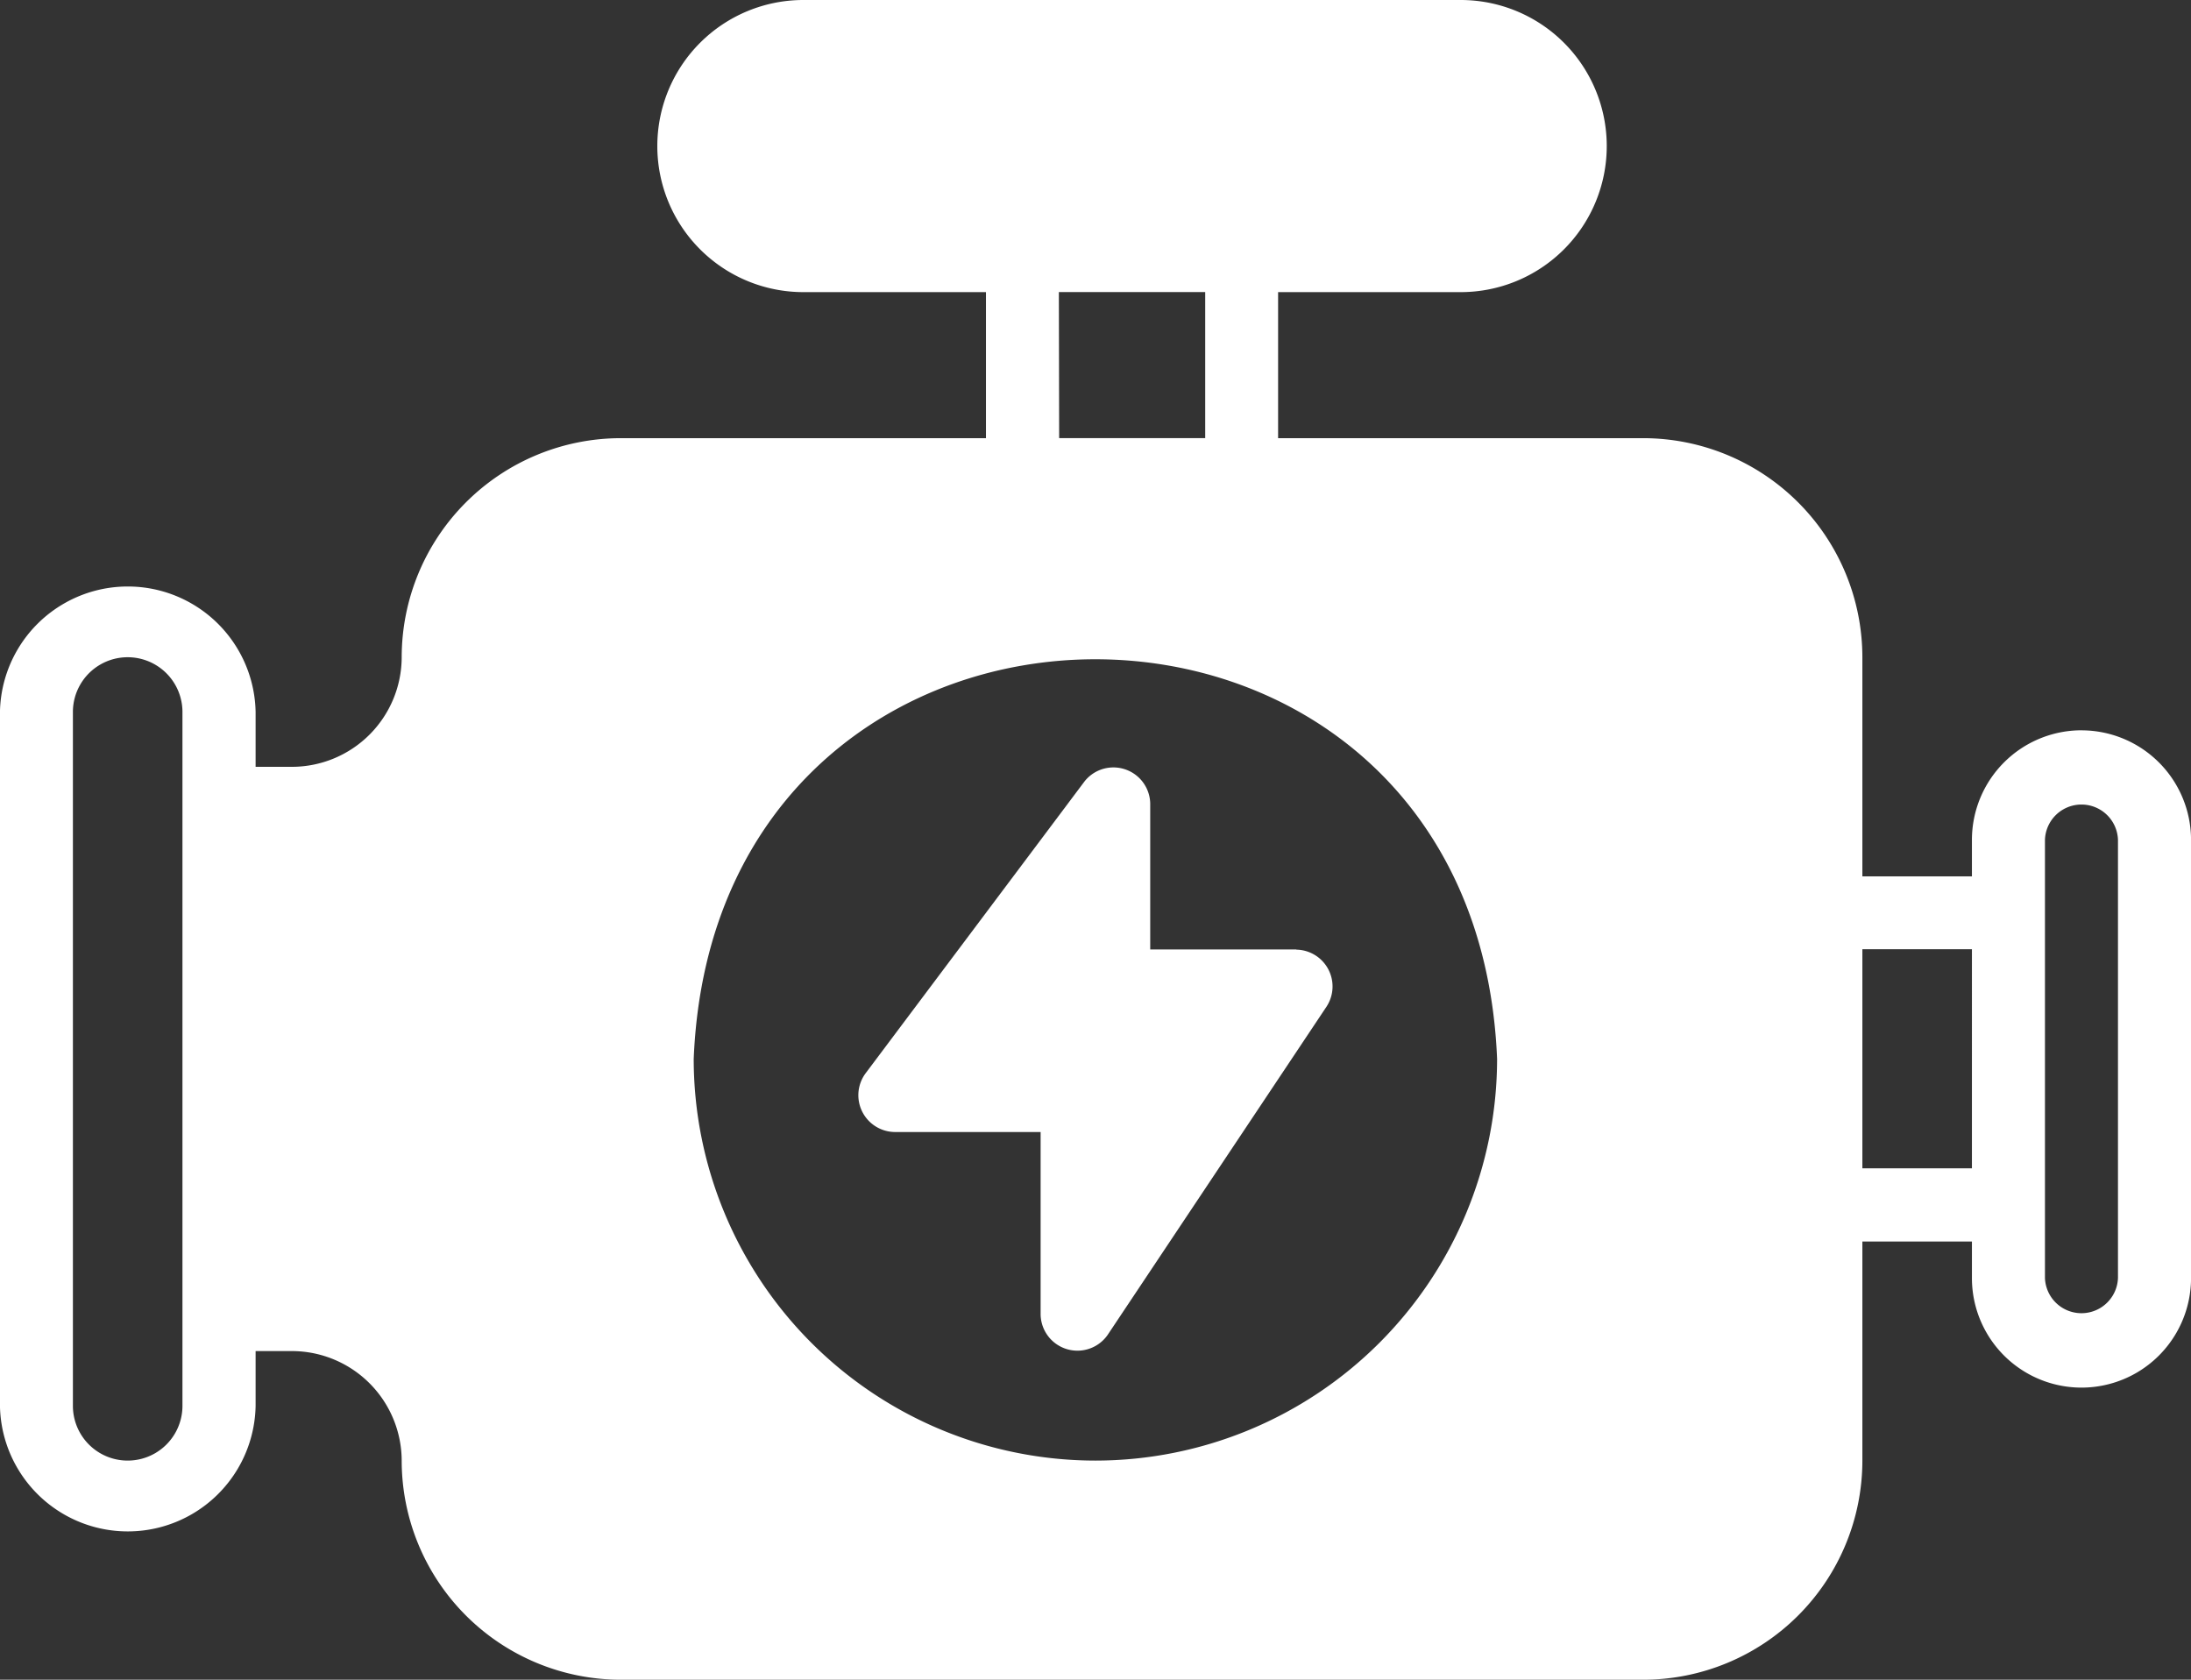
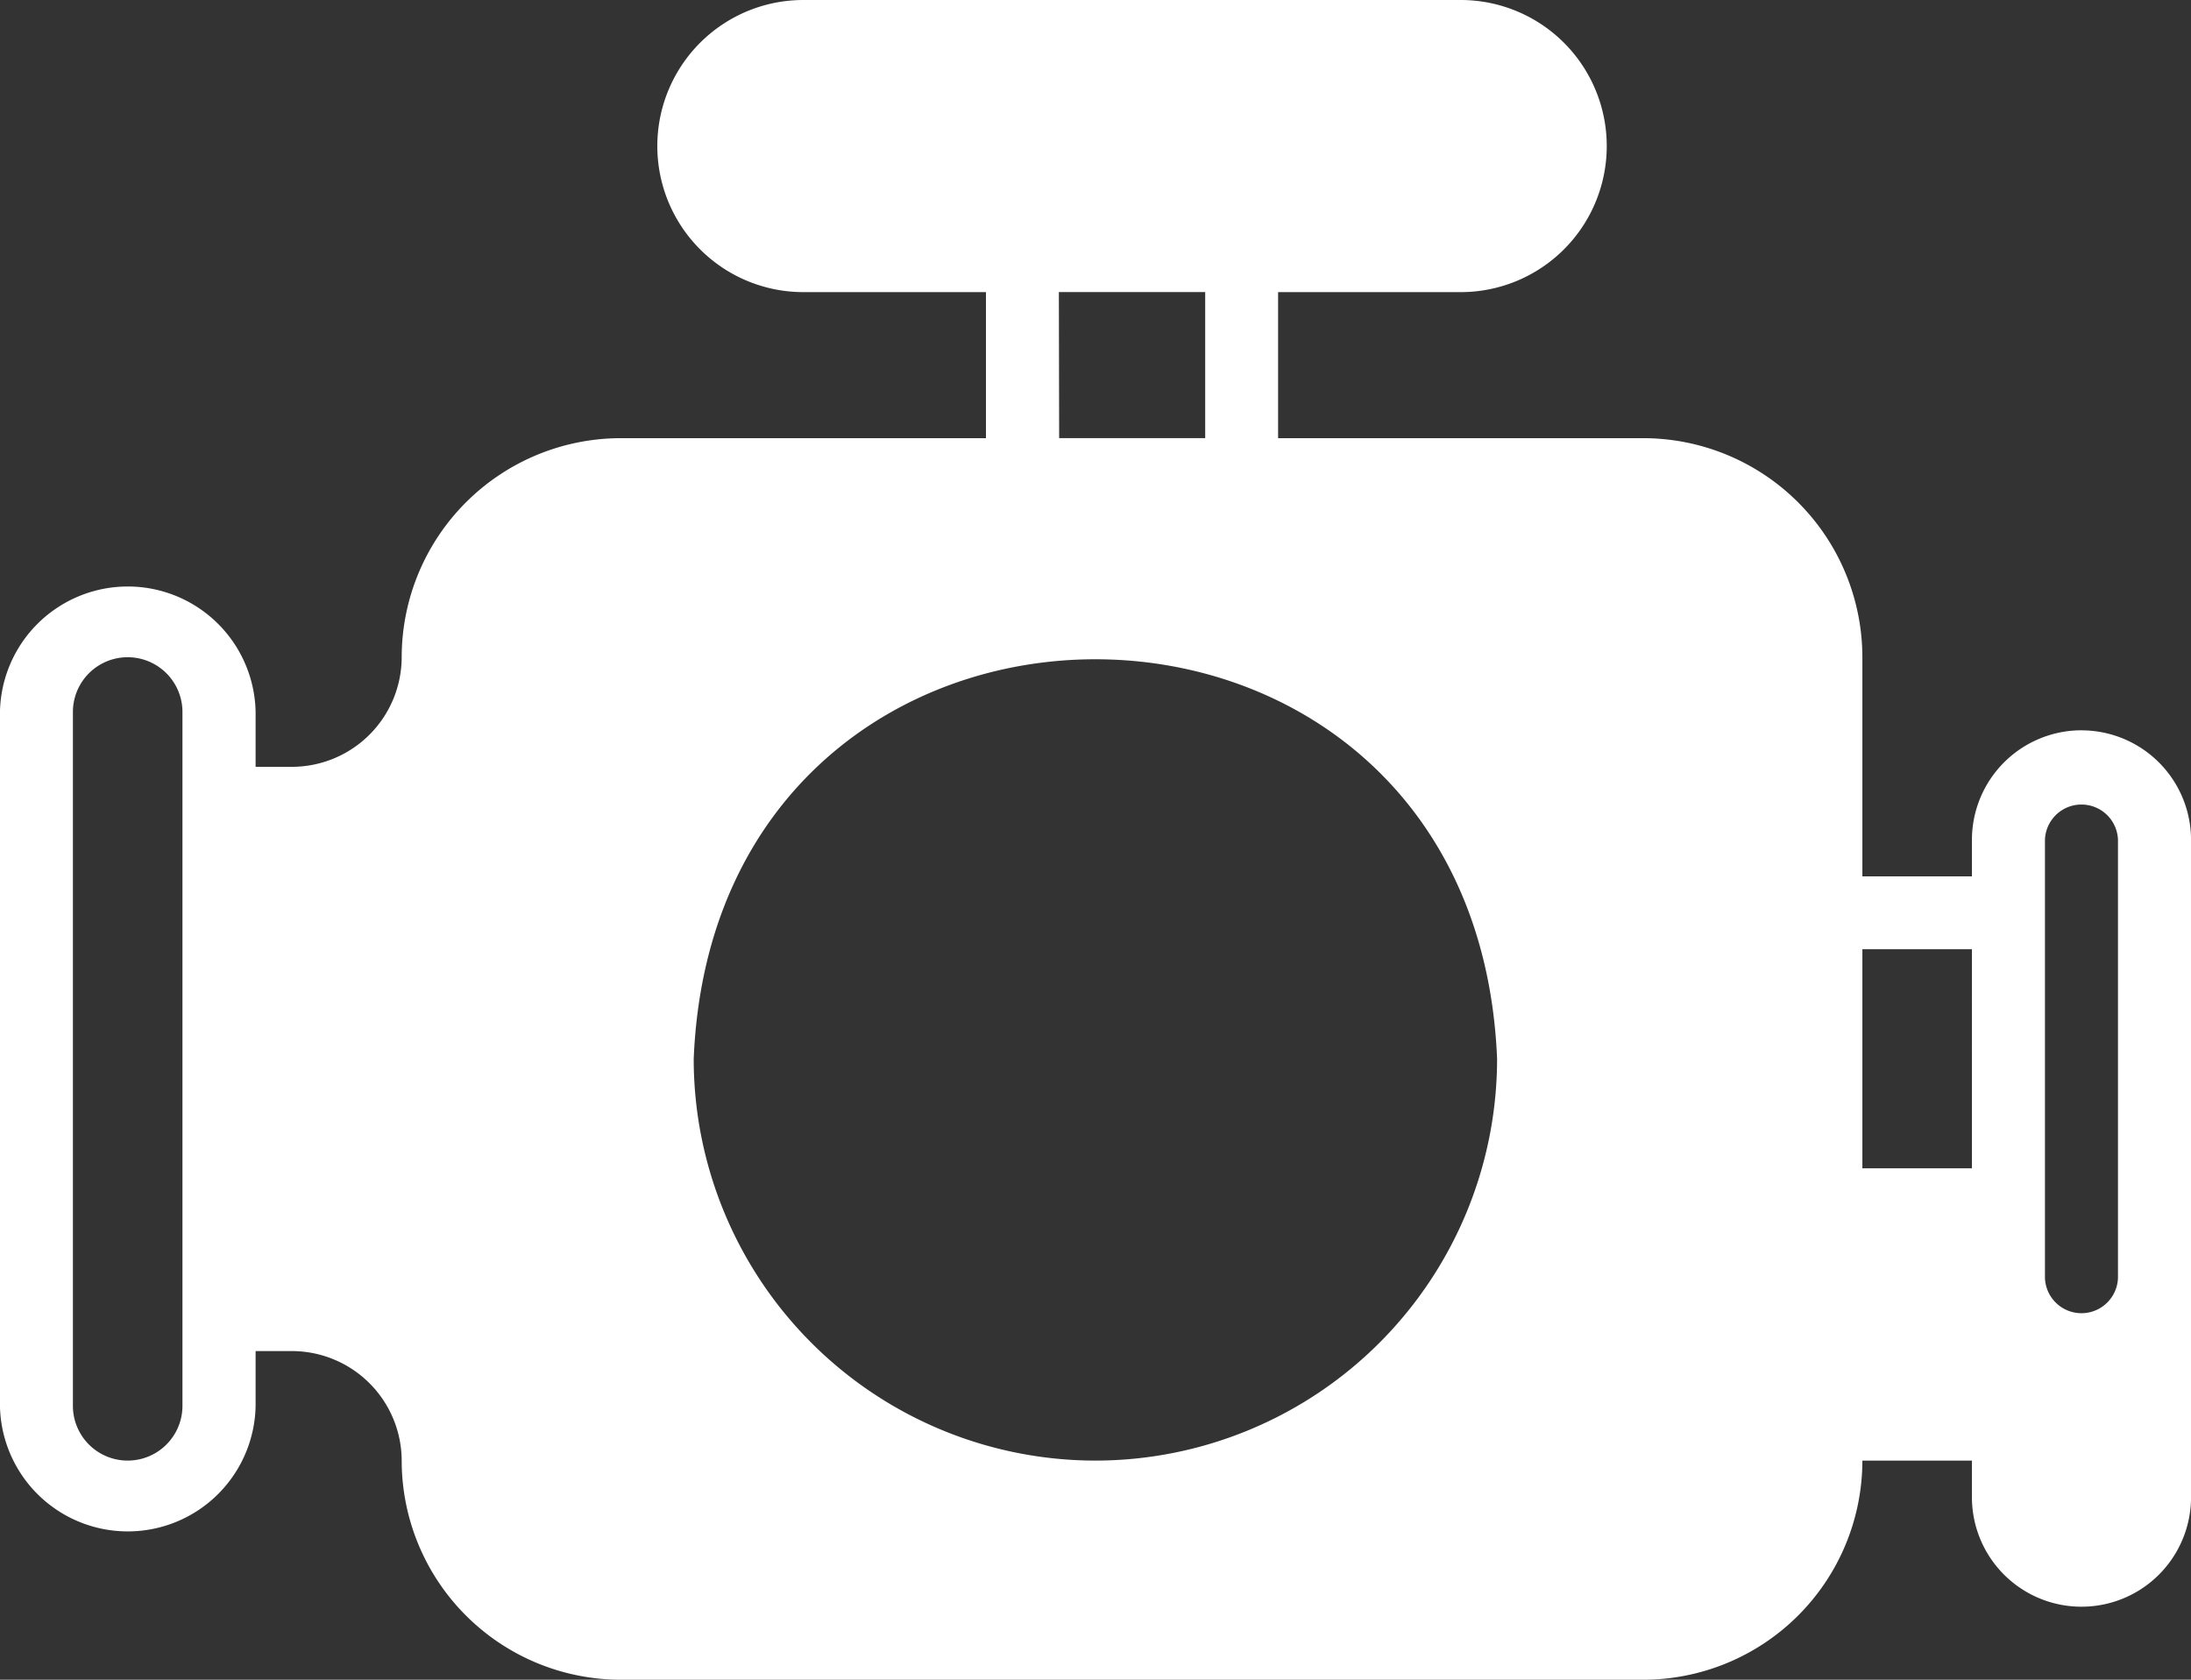
<svg xmlns="http://www.w3.org/2000/svg" width="53.557" height="41.061" viewBox="0 0 53.557 41.061">
  <rect x="0" y="0" width="53.557" height="41.061" fill="#333333" stroke="none" />
  <defs>
    <style>
      .cls-1 {
        fill: #fff;
      }
    </style>
  </defs>
  <g id="noun-machine-7104756" transform="translate(-37.54 -168.74)">
-     <path id="Path_95" data-name="Path 95" class="cls-1" d="M88.42,186.592a2.68,2.68,0,0,0-2.678,2.678v.893H83.064v-5.356a5.36,5.36,0,0,0-5.356-5.356H68.782v-3.57h4.463a3.57,3.57,0,0,0,0-7.141H57.178a3.57,3.57,0,0,0,0,7.141h4.463v3.57H52.715a5.36,5.36,0,0,0-5.356,5.356,2.686,2.686,0,0,1-2.678,2.678h-.893v-1.339a3.125,3.125,0,0,0-6.249,0v16.96a3.125,3.125,0,0,0,6.249,0v-1.339h.893a2.686,2.686,0,0,1,2.678,2.678,5.36,5.36,0,0,0,5.356,5.356H77.708a5.36,5.36,0,0,0,5.356-5.356v-5.356h2.678v.893a2.678,2.678,0,0,0,5.356,0V189.271a2.68,2.68,0,0,0-2.678-2.678ZM42,203.105a1.339,1.339,0,0,1-2.678,0v-16.96a1.339,1.339,0,0,1,2.678,0Zm21.423-27.225H67v3.57h-3.57Zm.893,28.564a9.825,9.825,0,0,1-9.819-9.819c.533-13.028,19.106-13.023,19.638,0a9.825,9.825,0,0,1-9.819,9.819ZM85.742,197.3H83.064v-5.356h2.678Zm3.57,2.678a.893.893,0,0,1-1.785,0V189.27a.893.893,0,0,1,1.785,0Z" />
-     <path id="Path_96" data-name="Path 96" class="cls-1" d="M488.838,567.095h-3.57v-3.57a.9.9,0,0,0-1.607-.536l-5.356,7.141a.9.9,0,0,0,.714,1.428h3.57v4.463a.9.9,0,0,0,1.636.5l5.356-8.033a.9.9,0,0,0-.743-1.388Z" transform="translate(-419.612 -375.146)" />
+     <path id="Path_95" data-name="Path 95" class="cls-1" d="M88.42,186.592a2.68,2.68,0,0,0-2.678,2.678v.893H83.064v-5.356a5.36,5.36,0,0,0-5.356-5.356H68.782v-3.57h4.463a3.57,3.57,0,0,0,0-7.141H57.178a3.57,3.57,0,0,0,0,7.141h4.463v3.57H52.715a5.36,5.36,0,0,0-5.356,5.356,2.686,2.686,0,0,1-2.678,2.678h-.893v-1.339a3.125,3.125,0,0,0-6.249,0v16.96a3.125,3.125,0,0,0,6.249,0v-1.339h.893a2.686,2.686,0,0,1,2.678,2.678,5.36,5.36,0,0,0,5.356,5.356H77.708a5.36,5.36,0,0,0,5.356-5.356h2.678v.893a2.678,2.678,0,0,0,5.356,0V189.271a2.68,2.68,0,0,0-2.678-2.678ZM42,203.105a1.339,1.339,0,0,1-2.678,0v-16.96a1.339,1.339,0,0,1,2.678,0Zm21.423-27.225H67v3.57h-3.57Zm.893,28.564a9.825,9.825,0,0,1-9.819-9.819c.533-13.028,19.106-13.023,19.638,0a9.825,9.825,0,0,1-9.819,9.819ZM85.742,197.3H83.064v-5.356h2.678Zm3.57,2.678a.893.893,0,0,1-1.785,0V189.27a.893.893,0,0,1,1.785,0Z" />
  </g>
</svg>